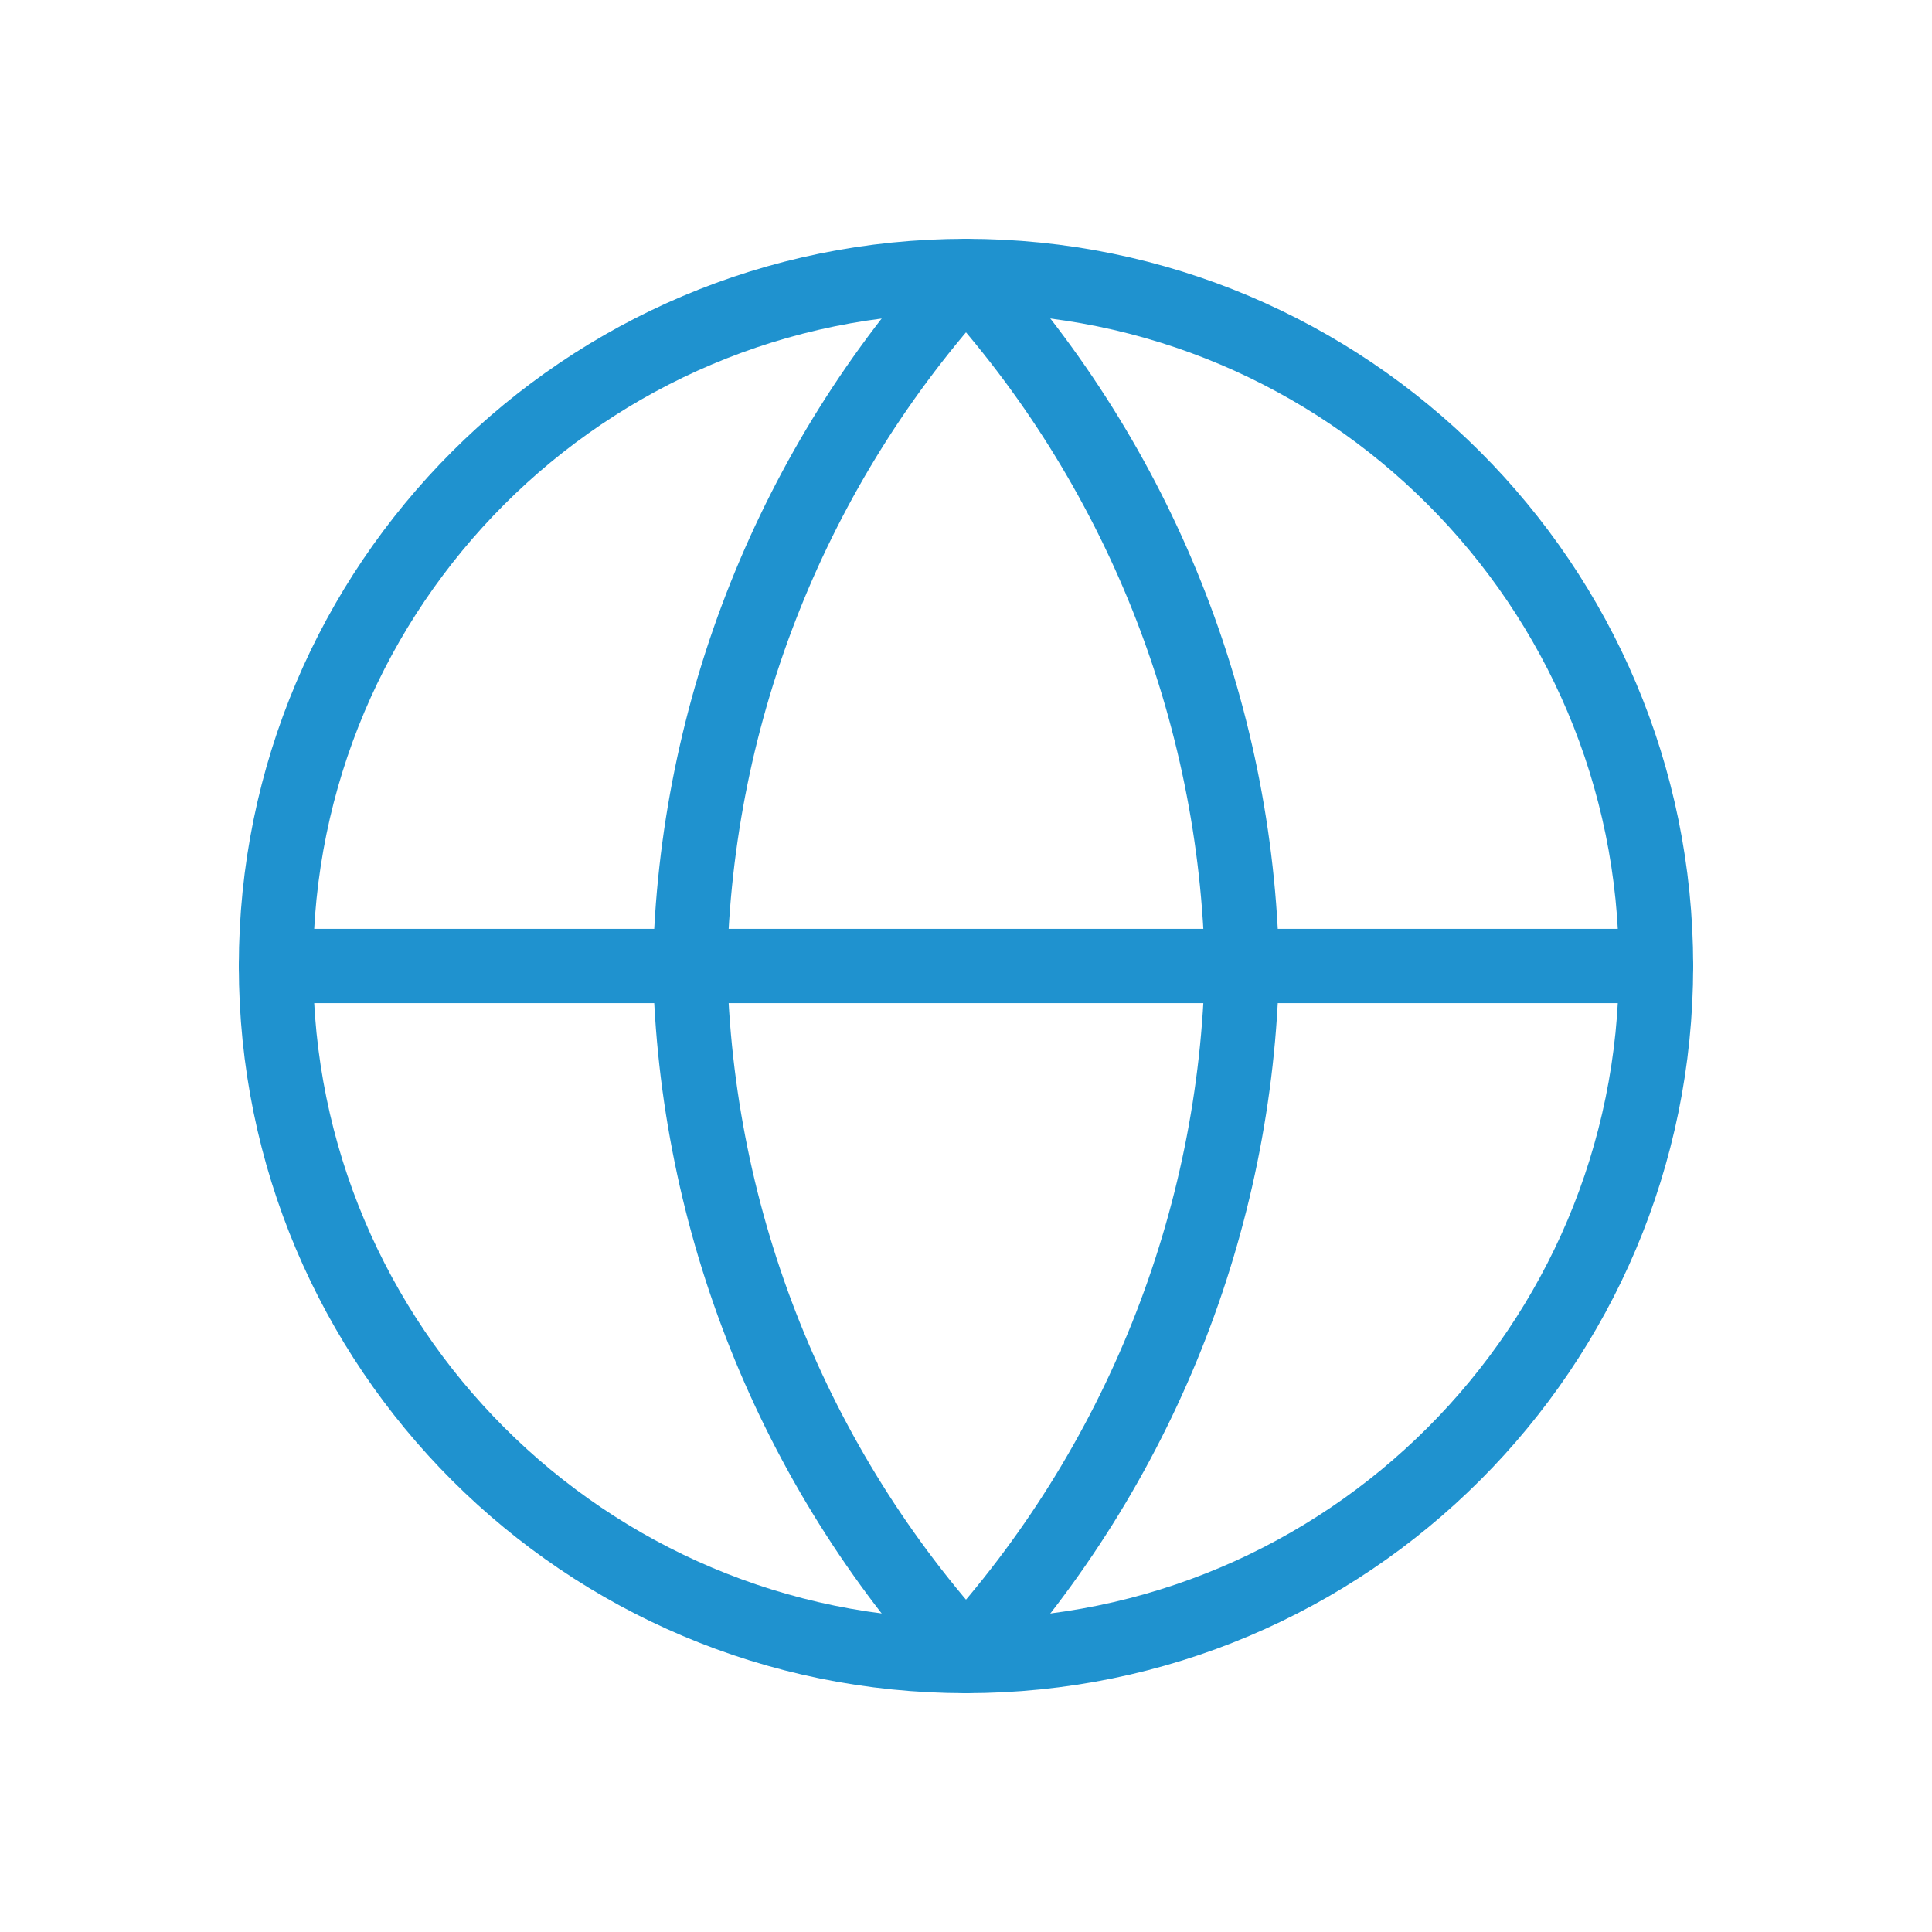
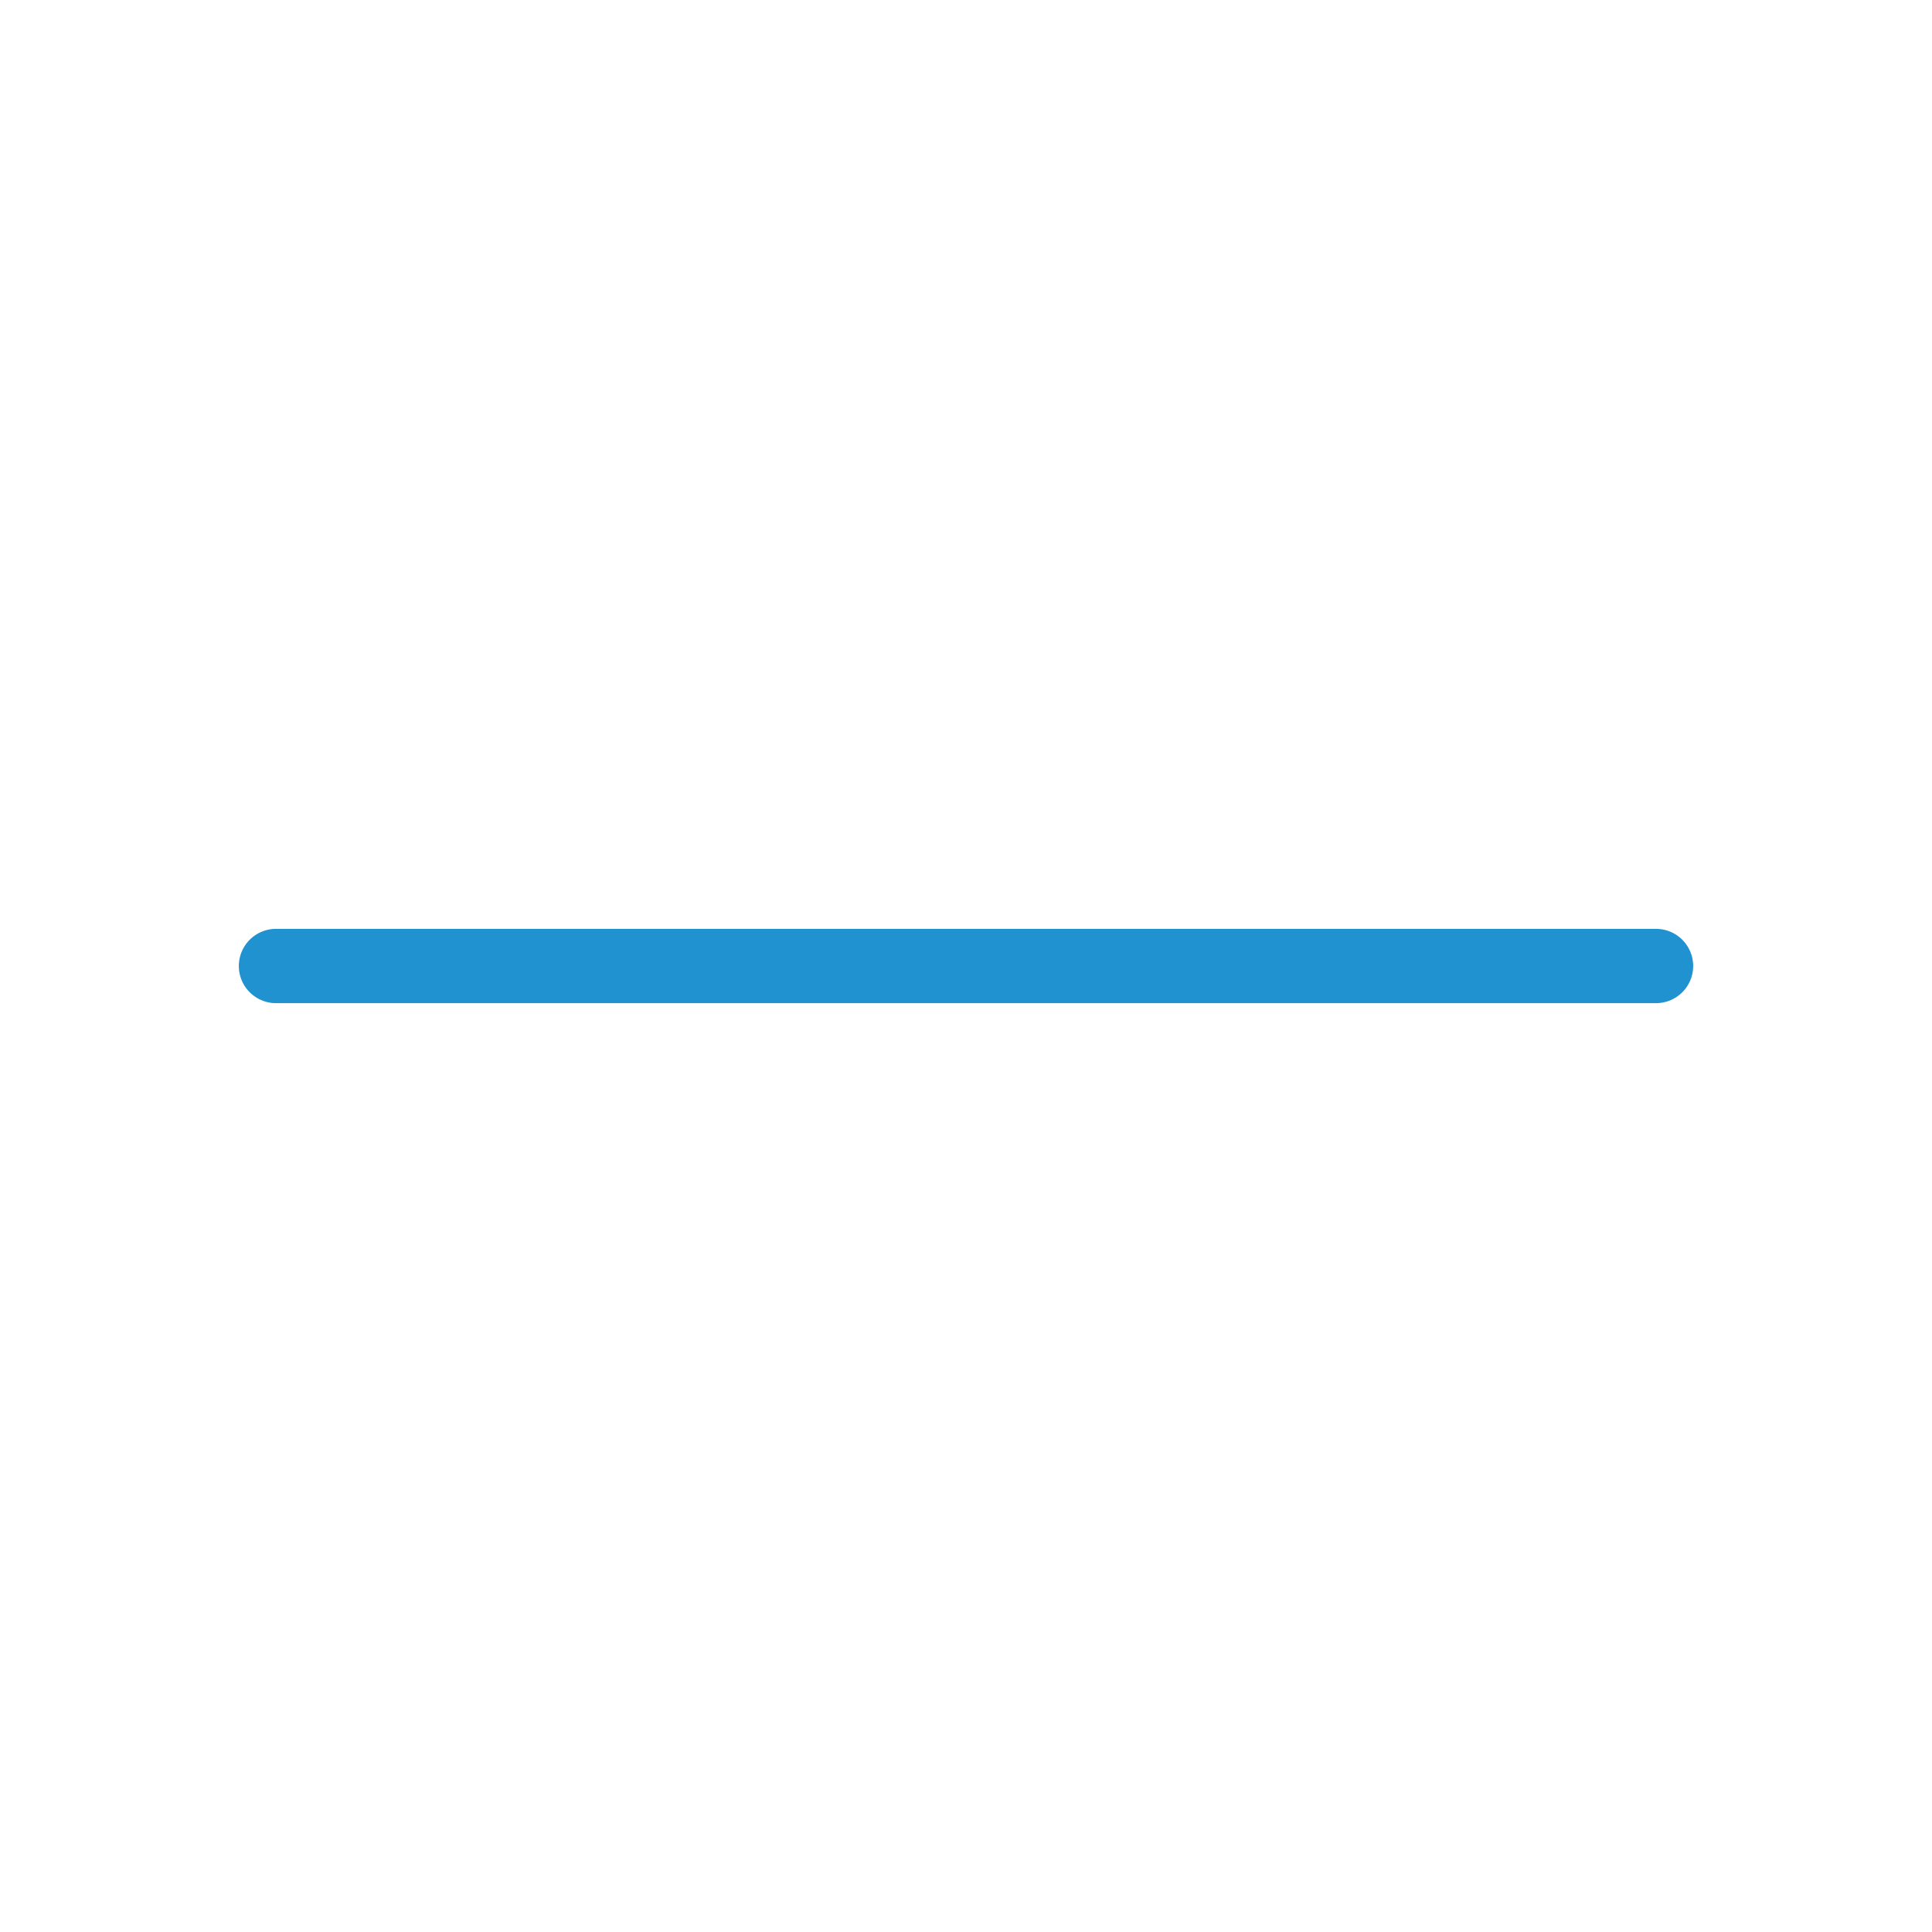
<svg xmlns="http://www.w3.org/2000/svg" width="26" height="26" viewBox="0 0 26 26" fill="none">
-   <path d="M13 22.286C18.128 22.286 22.286 18.128 22.286 13C22.286 7.872 18.128 3.714 13 3.714C7.872 3.714 3.714 7.872 3.714 13C3.714 18.128 7.872 22.286 13 22.286Z" stroke="#1F92CF" stroke-linecap="round" stroke-linejoin="round" />
  <path d="M3.714 13H22.286" stroke="#1F92CF" stroke-linecap="round" stroke-linejoin="round" />
-   <path d="M13 3.714C15.323 6.257 16.643 9.557 16.714 13C16.643 16.443 15.323 19.743 13 22.286C10.677 19.743 9.357 16.443 9.286 13C9.357 9.557 10.677 6.257 13 3.714V3.714Z" stroke="#1F92CF" stroke-linecap="round" stroke-linejoin="round" />
</svg>